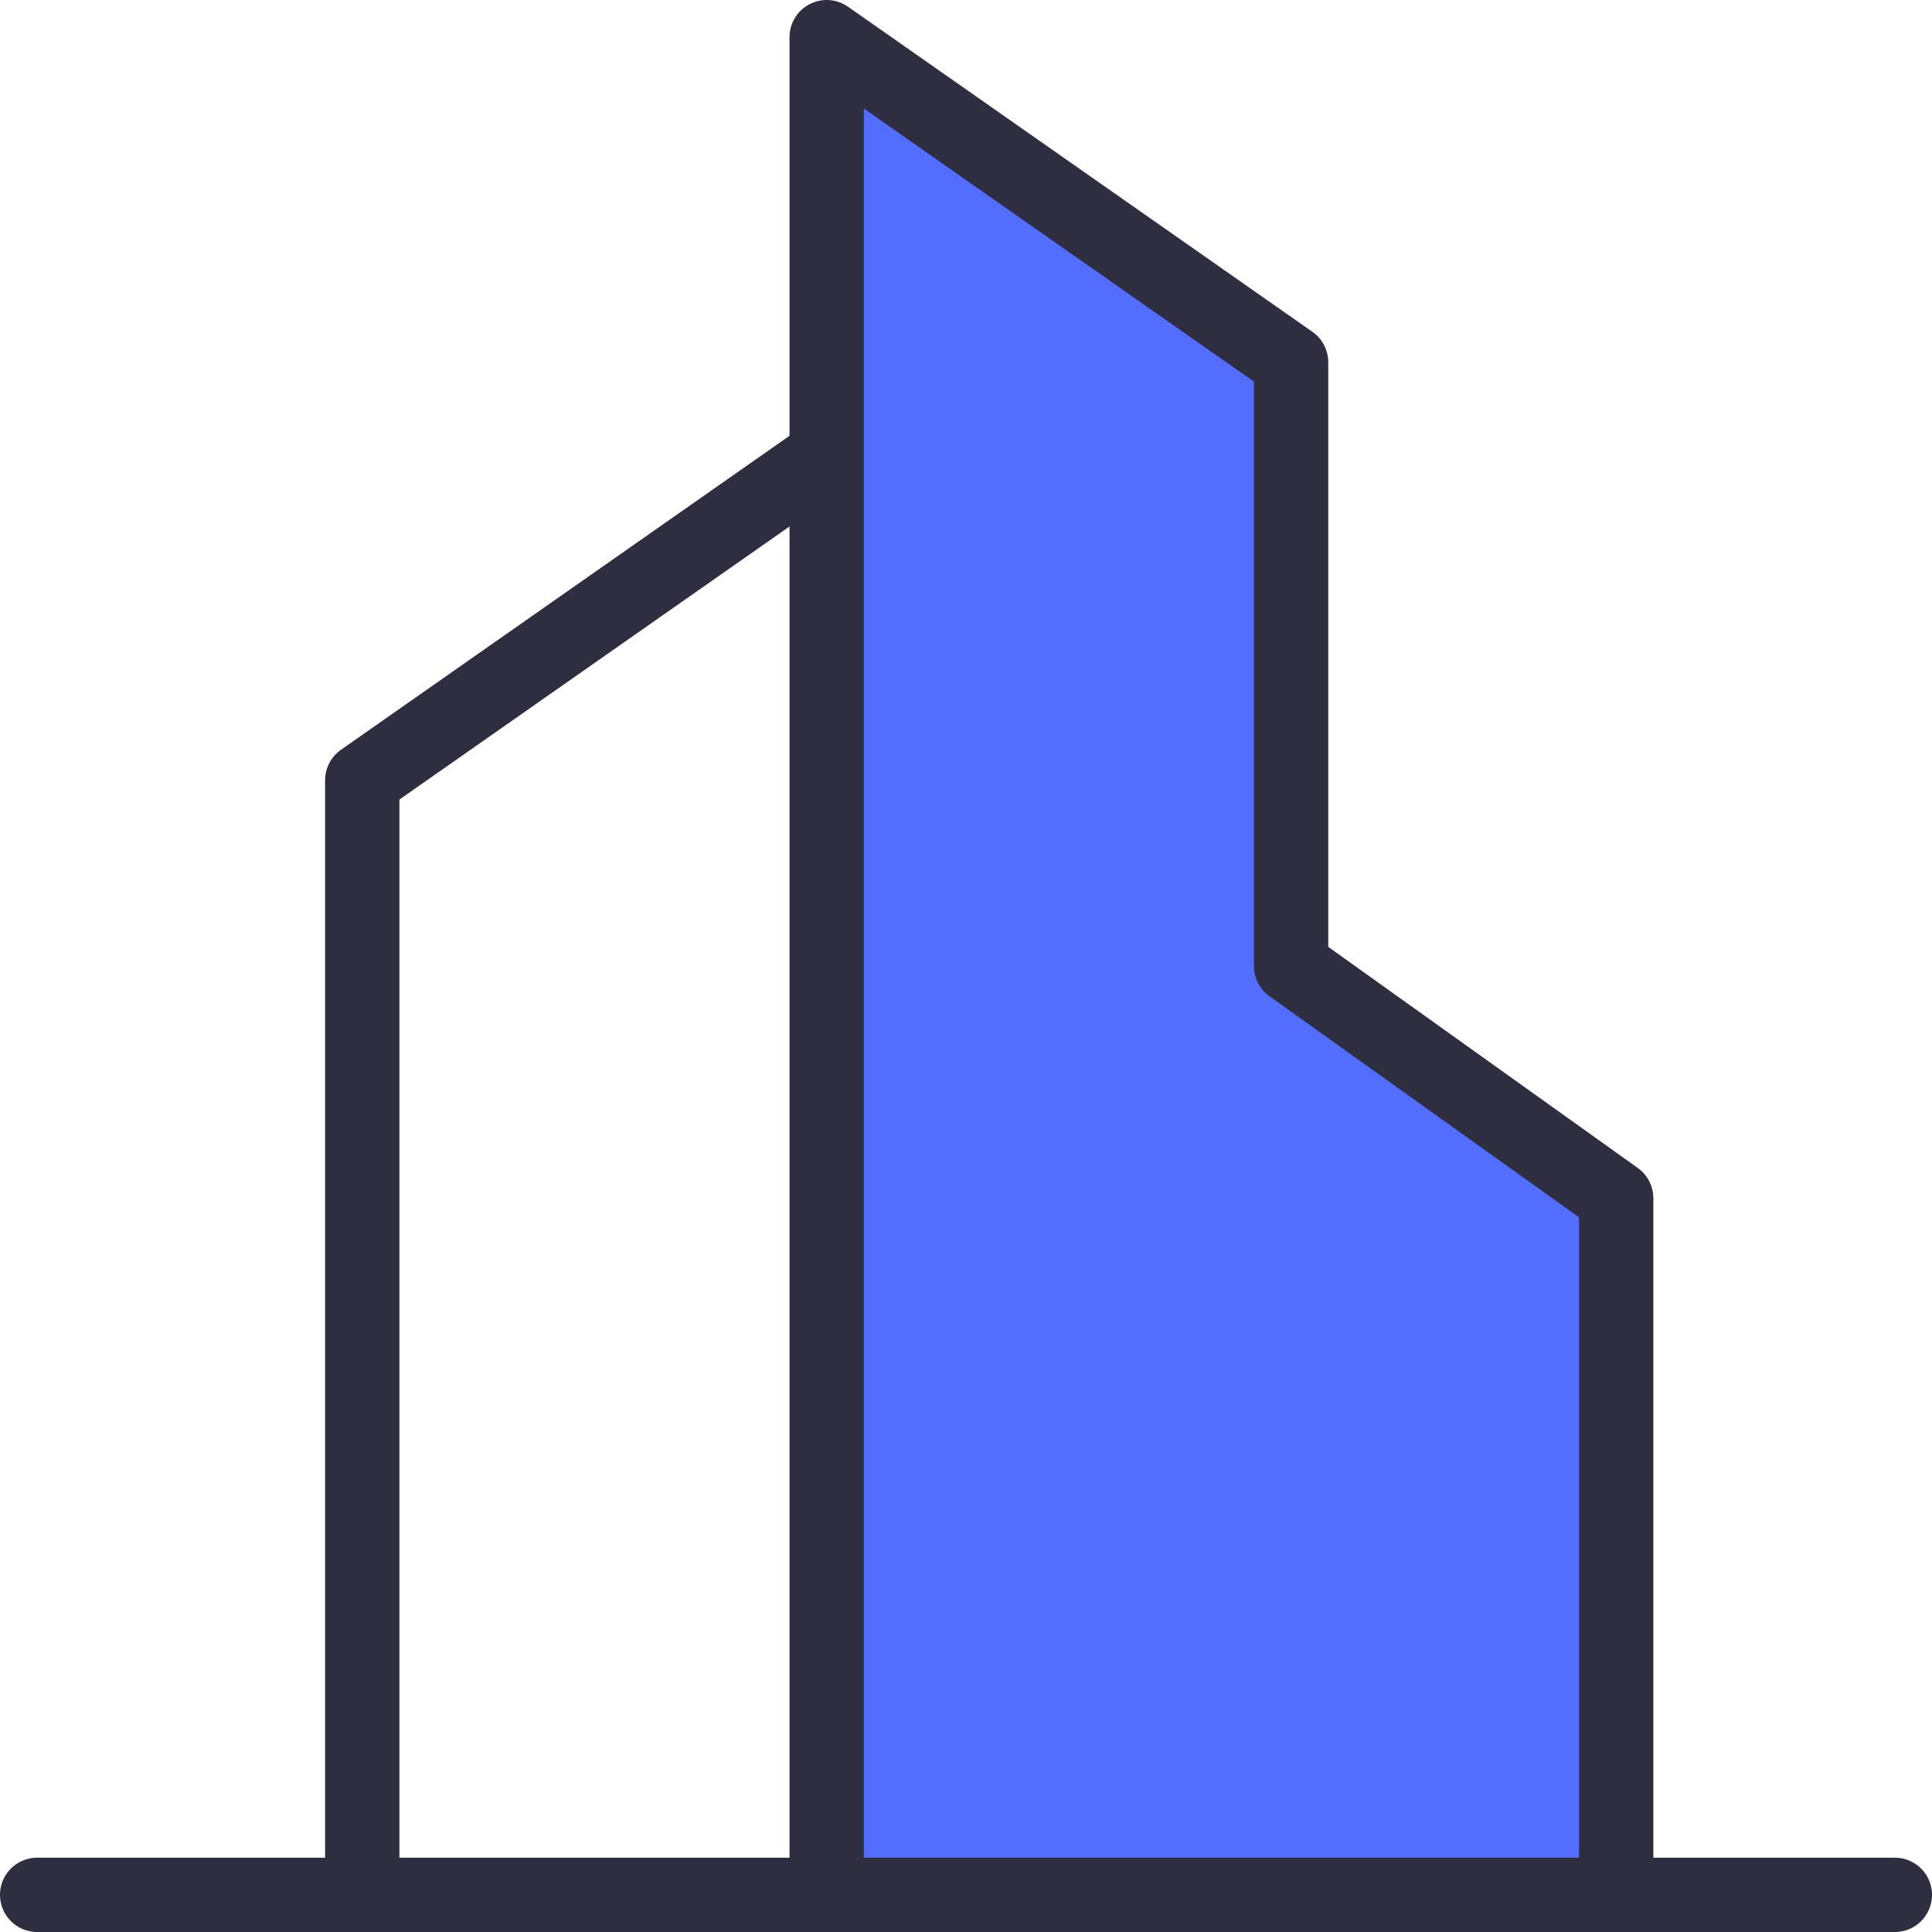
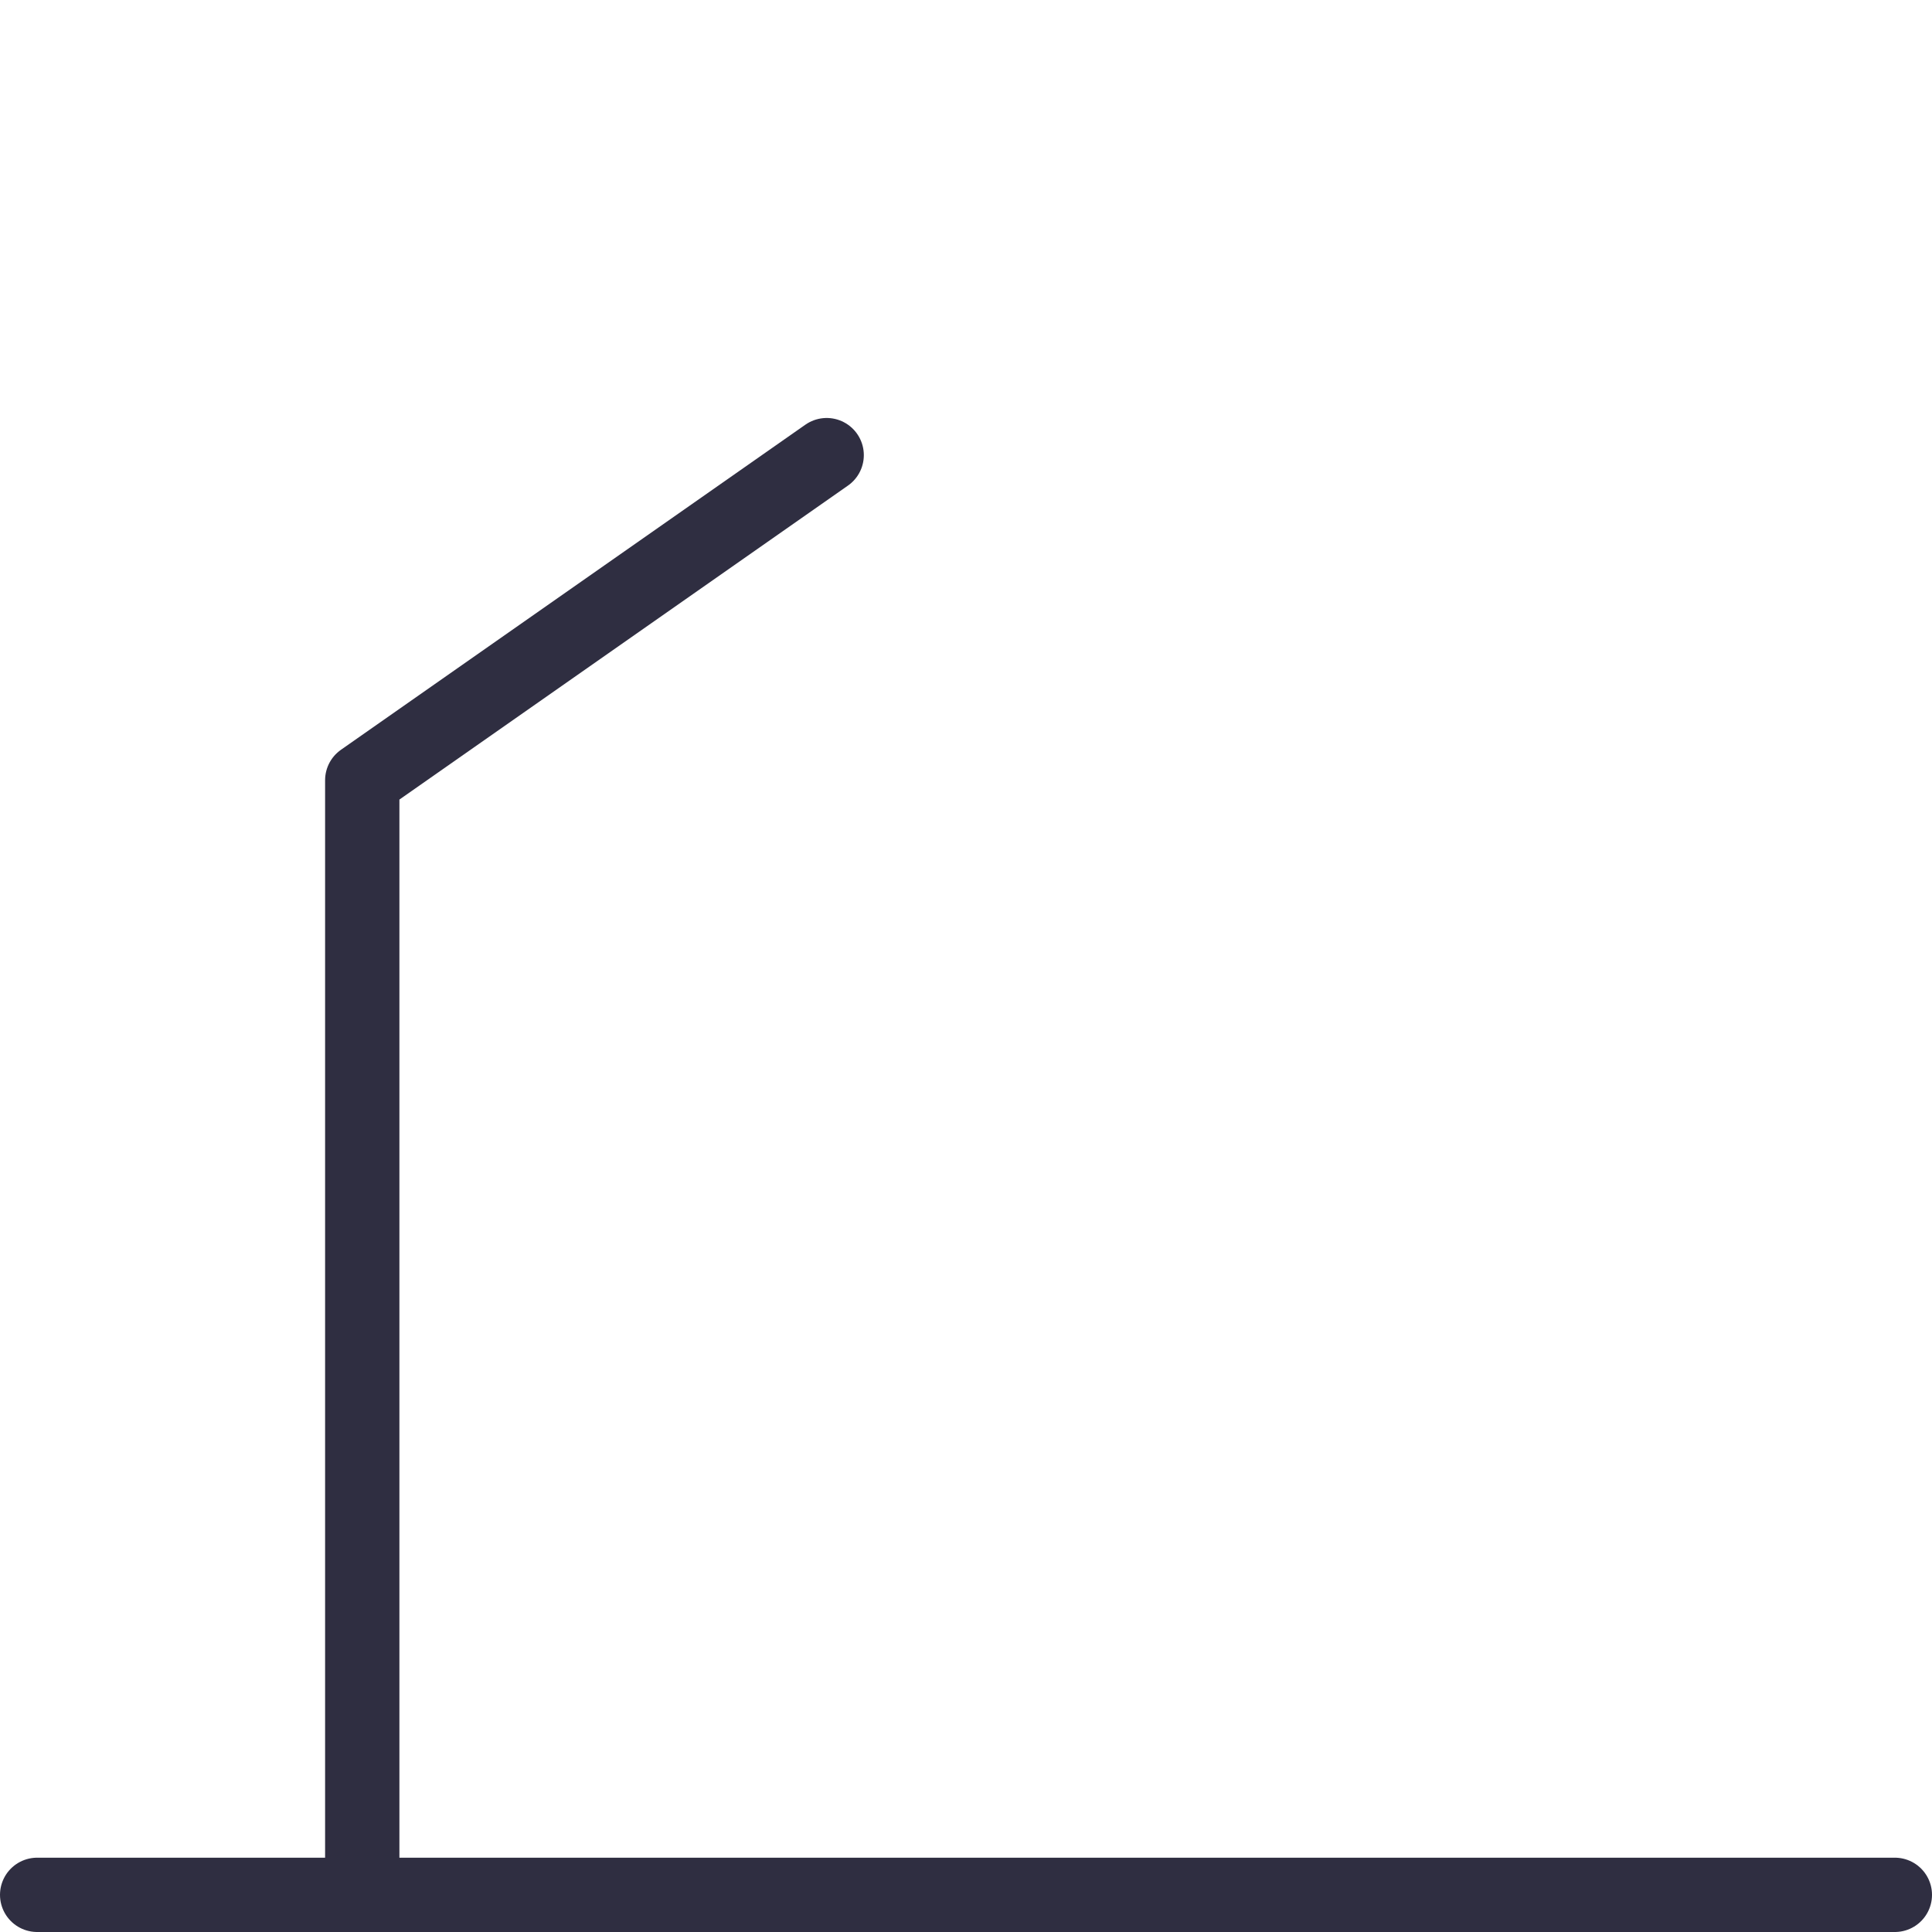
<svg xmlns="http://www.w3.org/2000/svg" width="104" height="104" fill="none">
  <path d="M44.5 24.5 19.5 42v60" stroke="#2F2E41" stroke-width="4" stroke-linecap="round" stroke-linejoin="round" />
-   <path fill-rule="evenodd" clip-rule="evenodd" d="m44.5 2 25 17.5V52L87 64.5V102H44.5V2Z" fill="#536DFE" stroke="#2F2E41" stroke-width="4" stroke-linecap="round" stroke-linejoin="round" />
  <path d="M2 102h100" stroke="#2F2E41" stroke-width="4" stroke-linecap="round" stroke-linejoin="round" />
</svg>